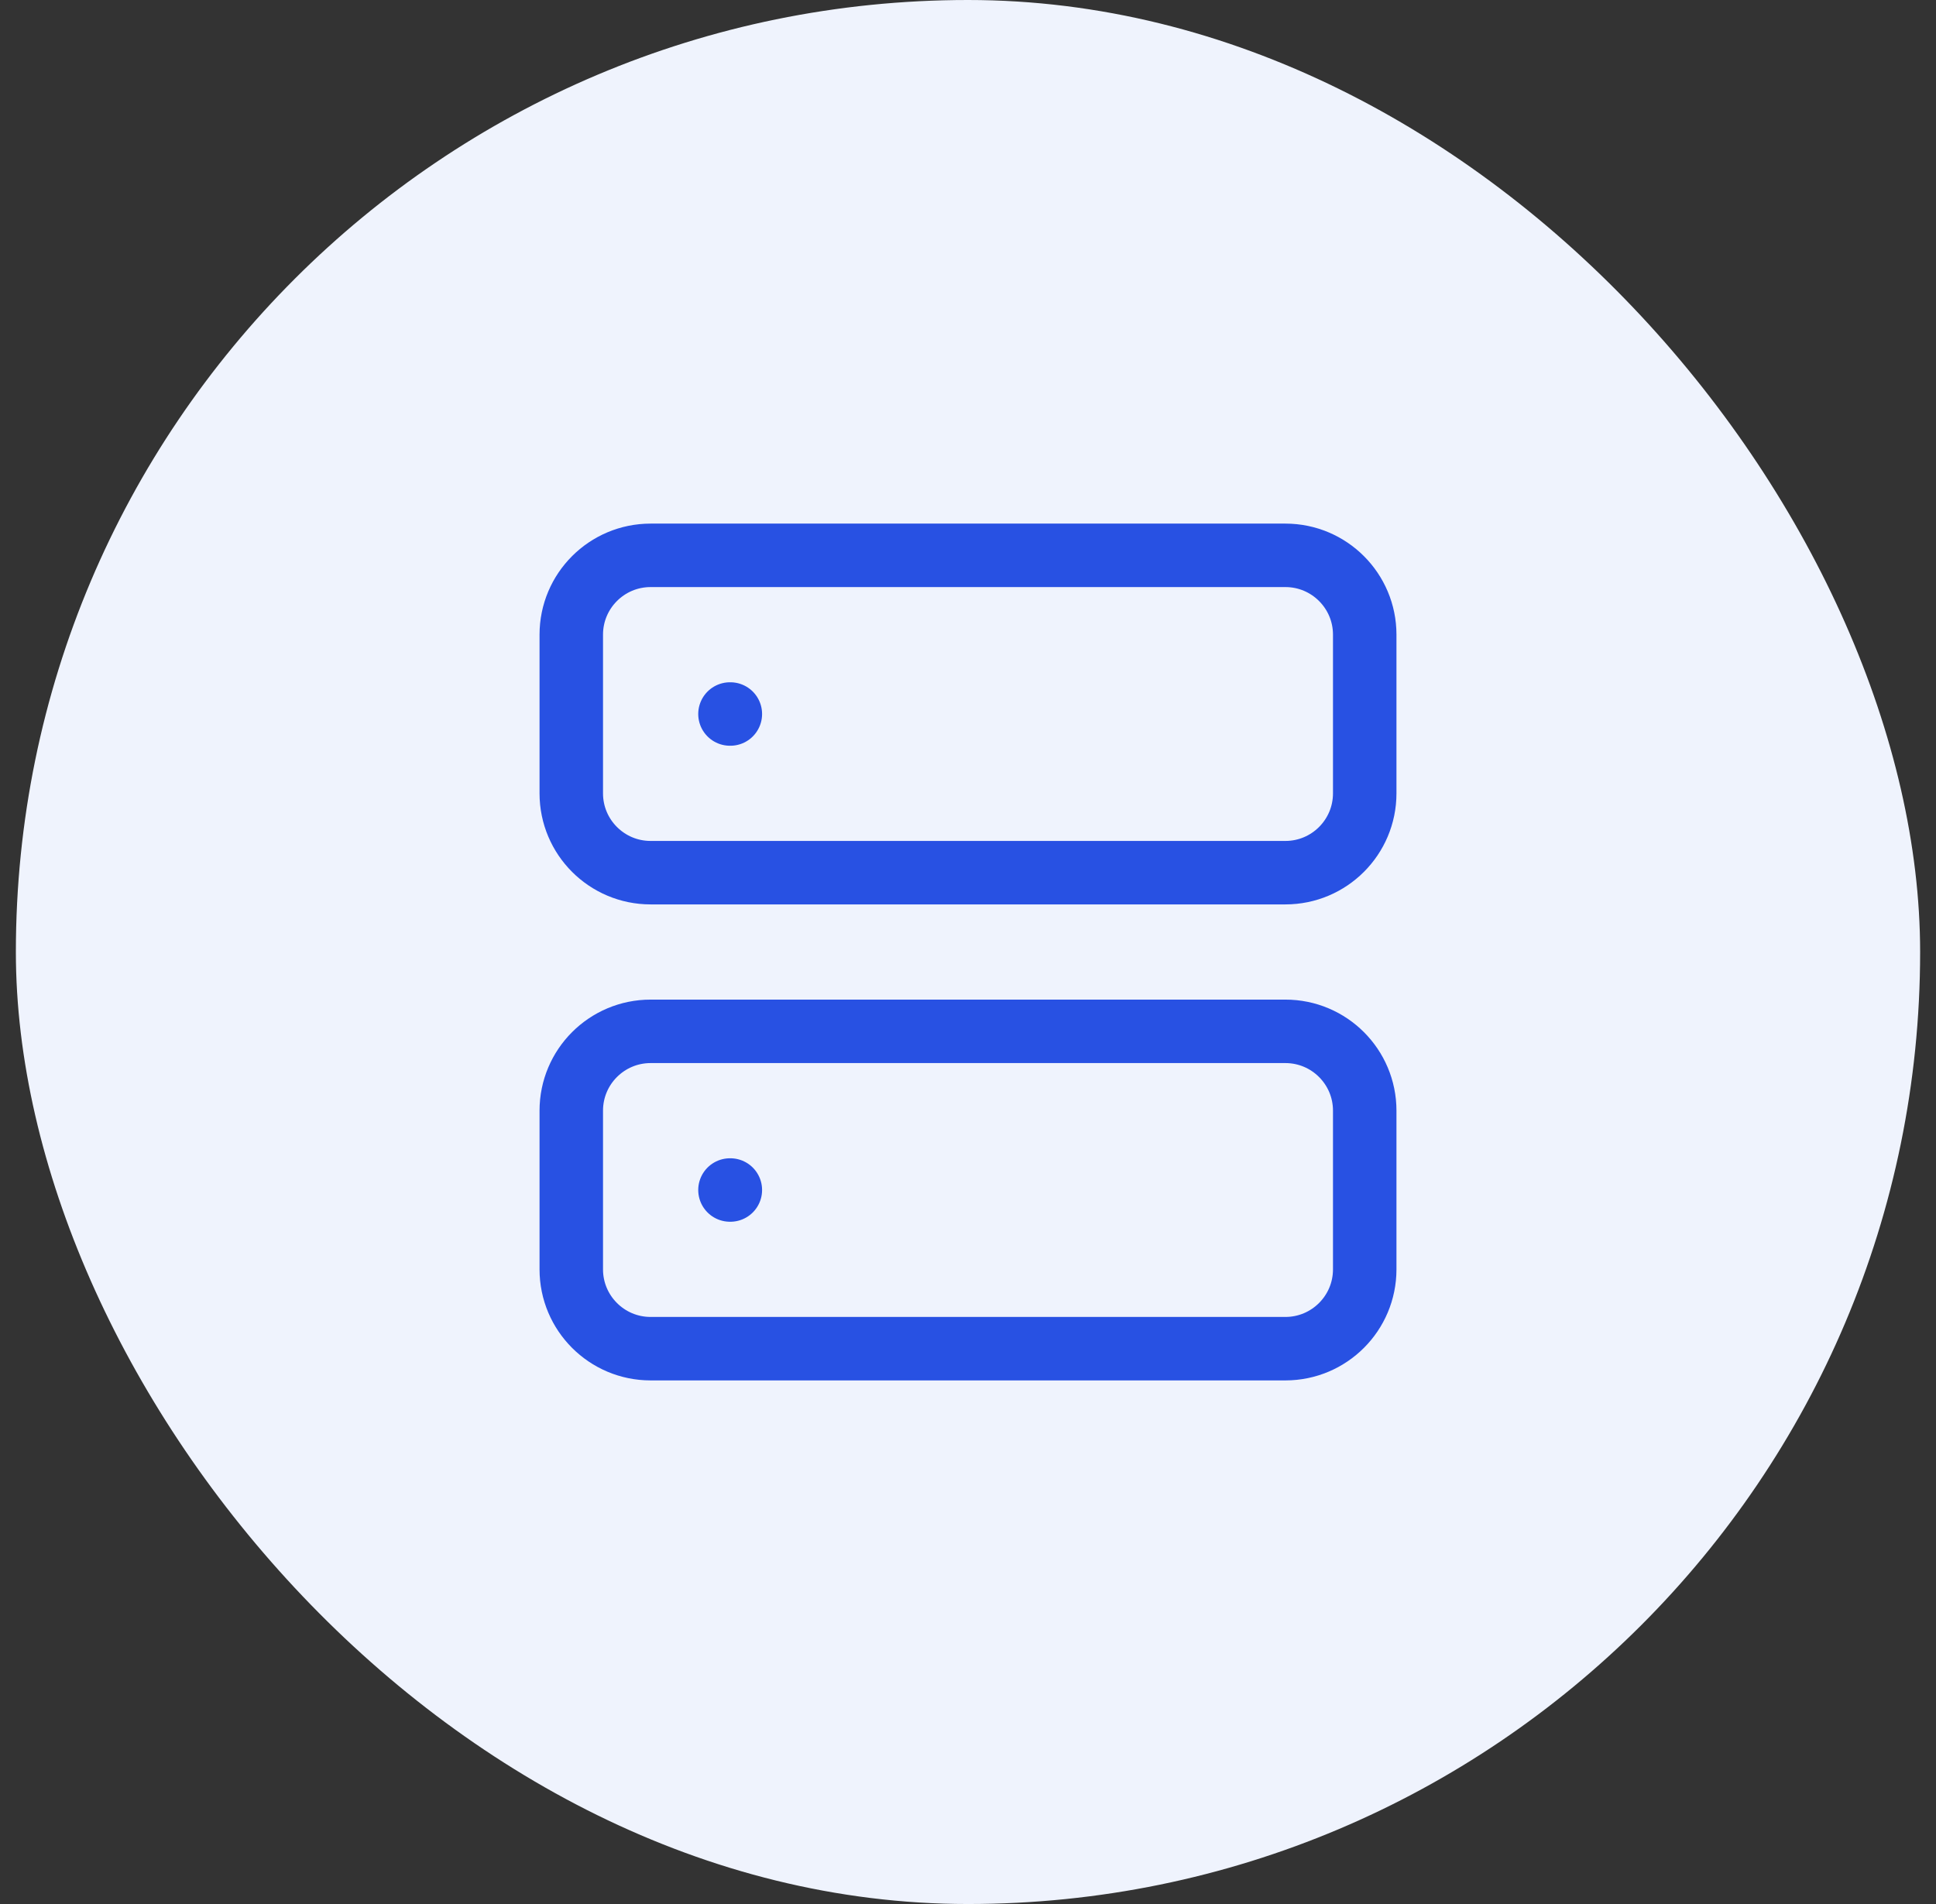
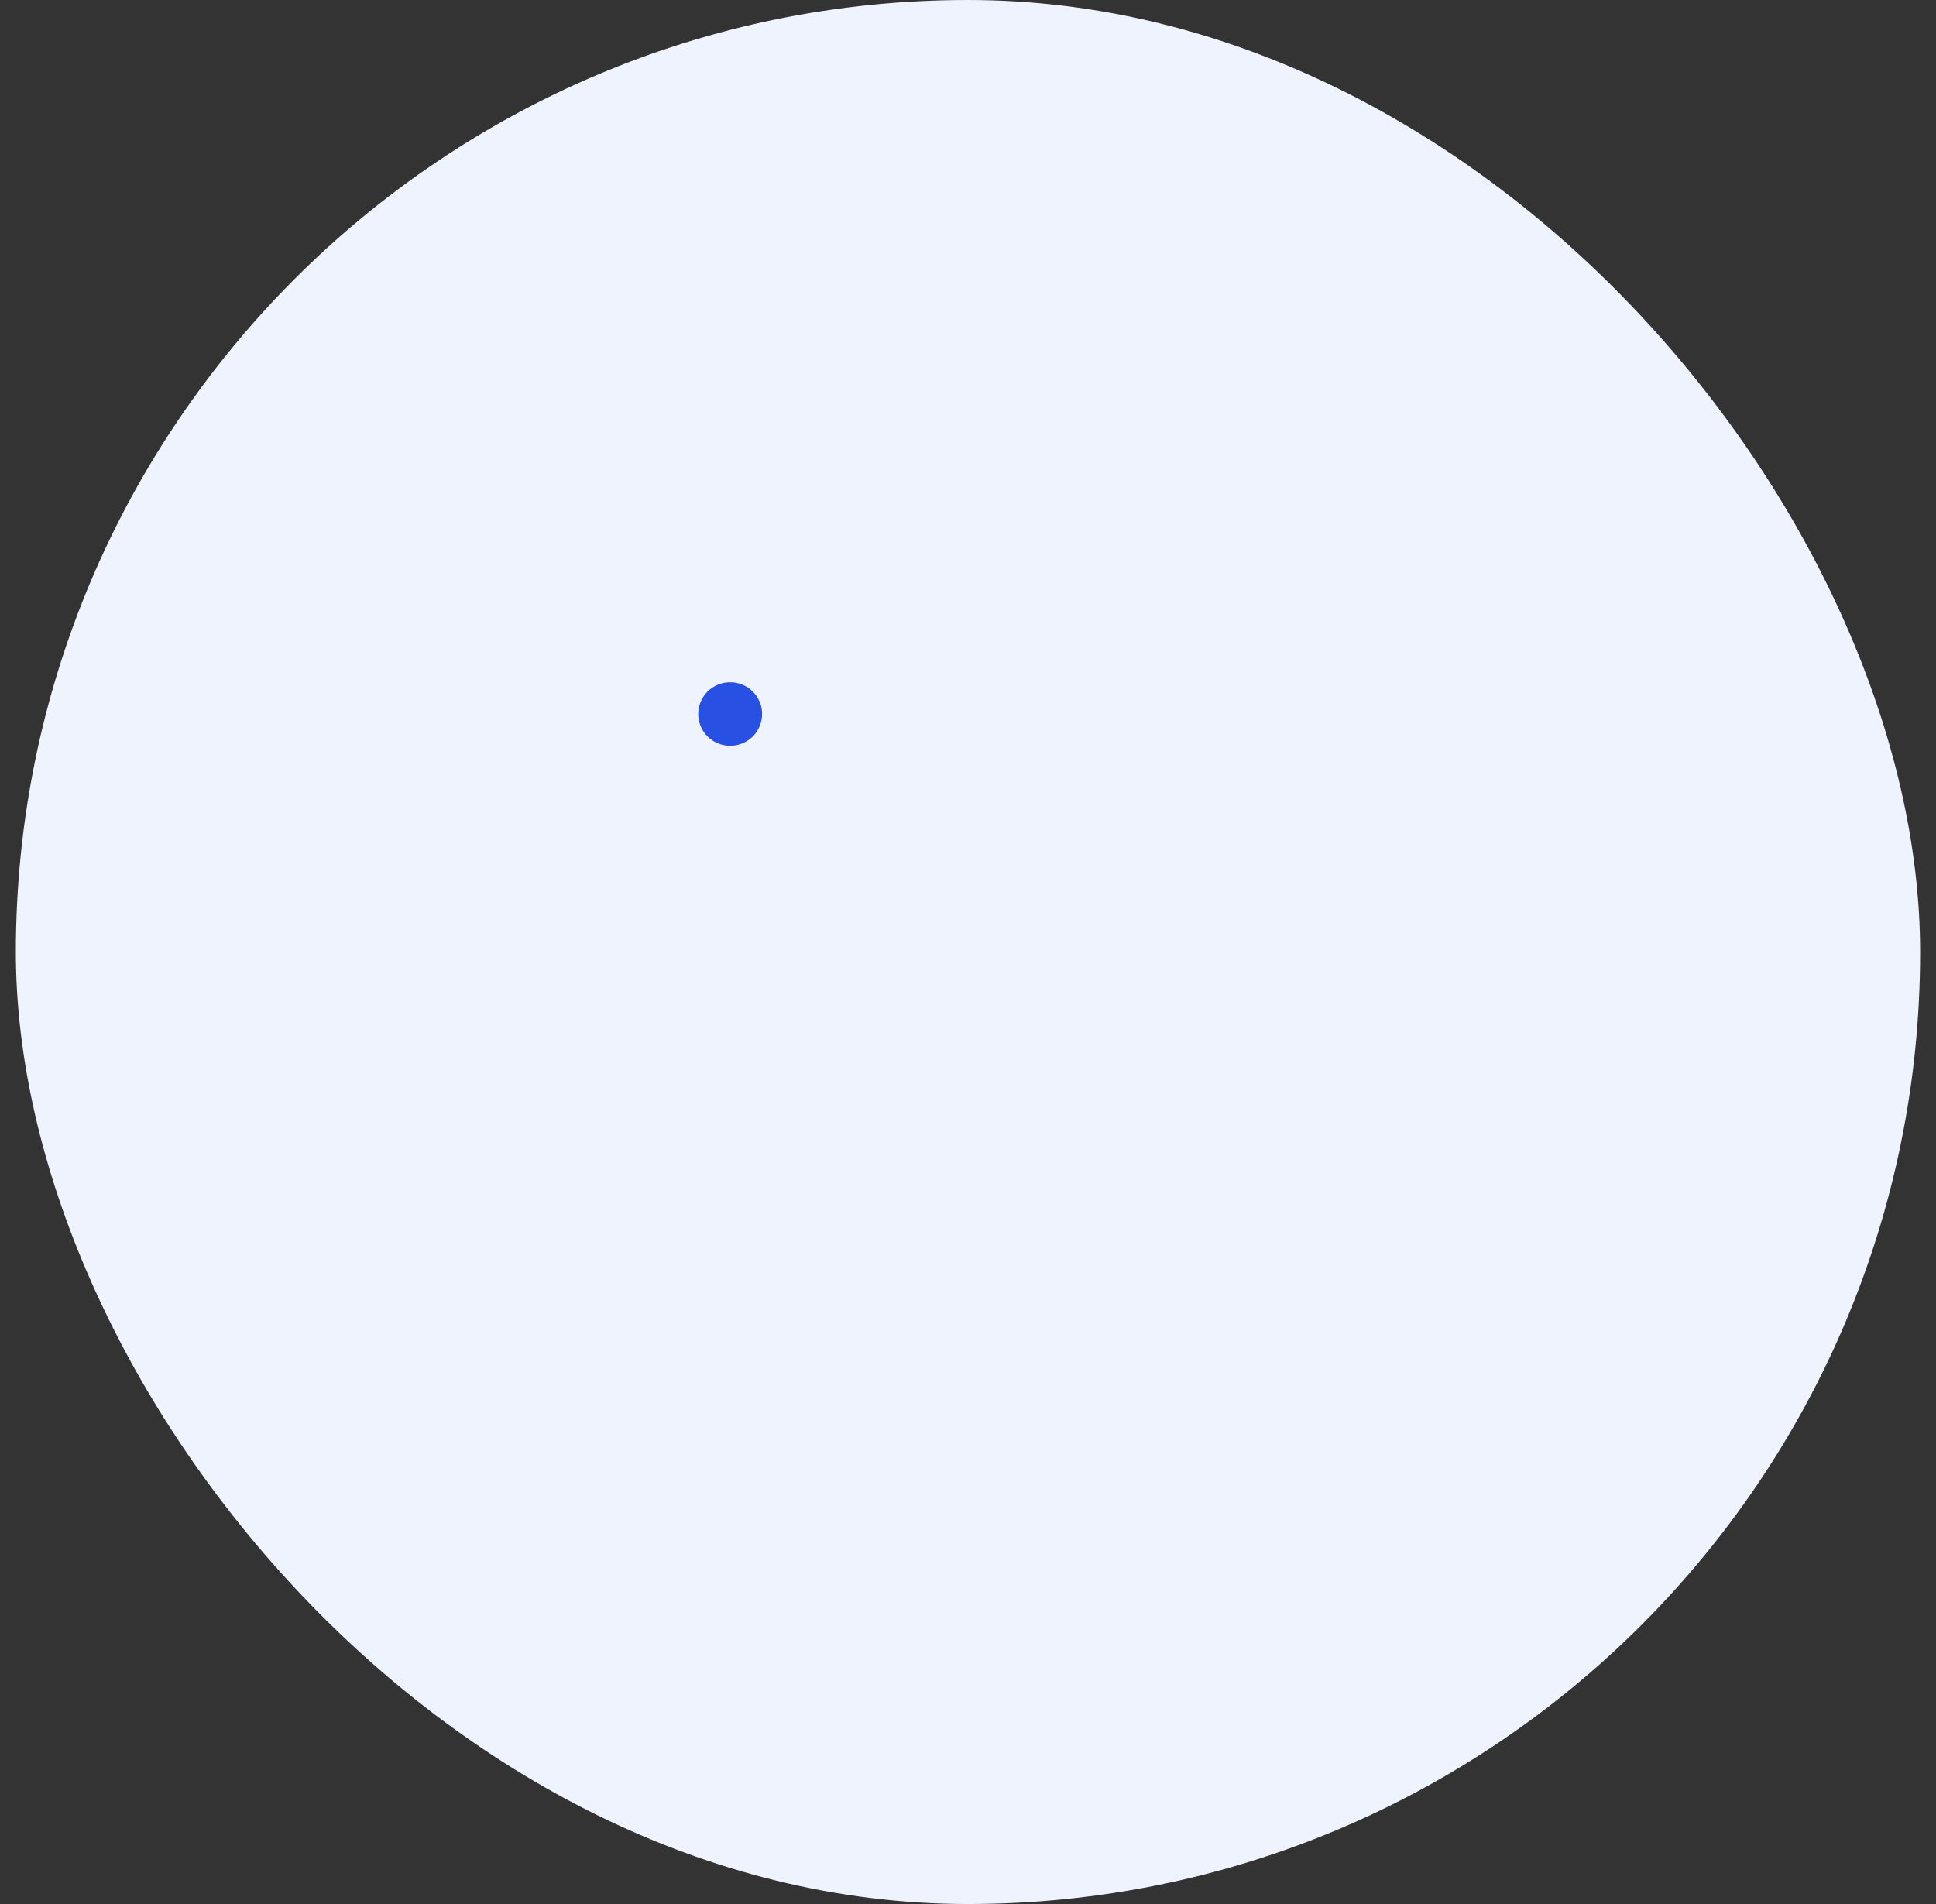
<svg xmlns="http://www.w3.org/2000/svg" width="61" height="60" viewBox="0 0 61 60" fill="none">
  <rect x="0" y="0" width="61" height="60" fill="#333333" stroke="none" />
  <rect x="0.5" width="60" height="60" rx="30" fill="#EFF3FD" />
-   <path d="M40.5 17.5H20.5C19.119 17.5 18 18.619 18 20V25C18 26.381 19.119 27.5 20.5 27.5H40.5C41.881 27.5 43 26.381 43 25V20C43 18.619 41.881 17.5 40.5 17.5Z" stroke="#2851E3" stroke-width="2" stroke-linecap="round" stroke-linejoin="round" />
-   <path d="M40.5 32.5H20.5C19.119 32.5 18 33.619 18 35V40C18 41.381 19.119 42.5 20.5 42.5H40.5C41.881 42.5 43 41.381 43 40V35C43 33.619 41.881 32.5 40.5 32.5Z" stroke="#2851E3" stroke-width="2" stroke-linecap="round" stroke-linejoin="round" />
  <path d="M23 22.5H23.012" stroke="#2851E3" stroke-width="2" stroke-linecap="round" stroke-linejoin="round" />
-   <path d="M23 37.5H23.012" stroke="#2851E3" stroke-width="2" stroke-linecap="round" stroke-linejoin="round" />
</svg>